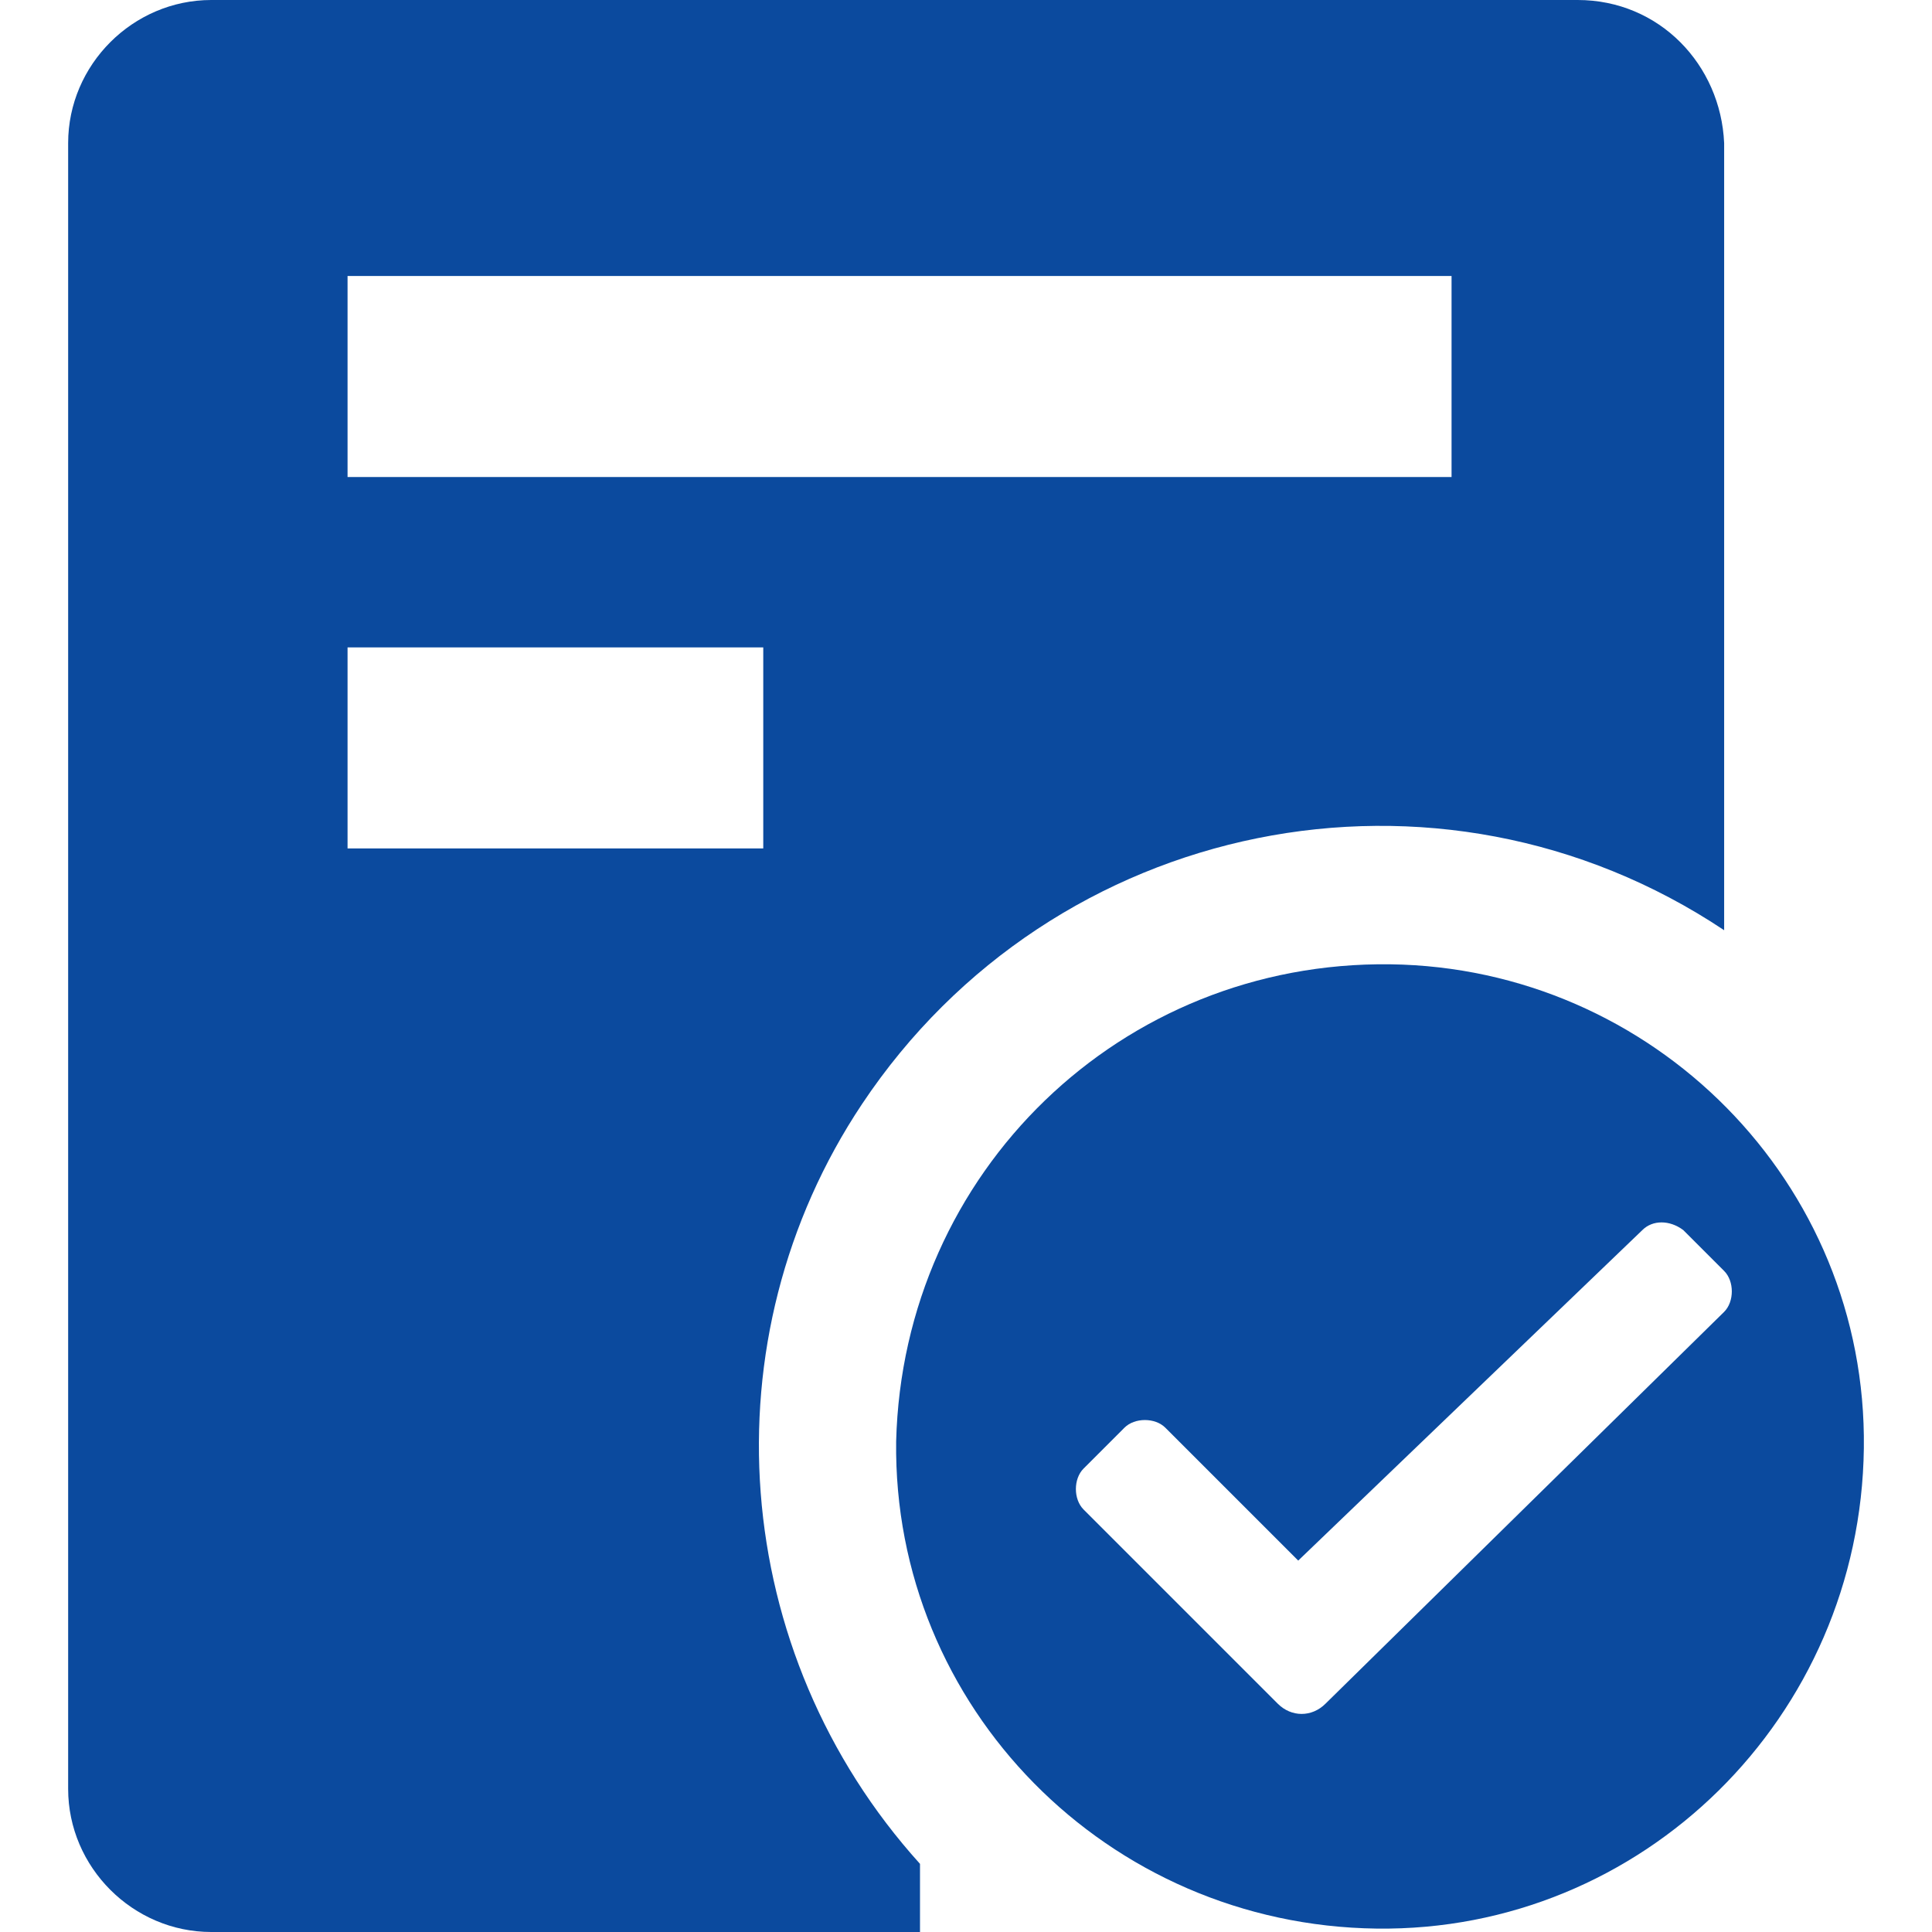
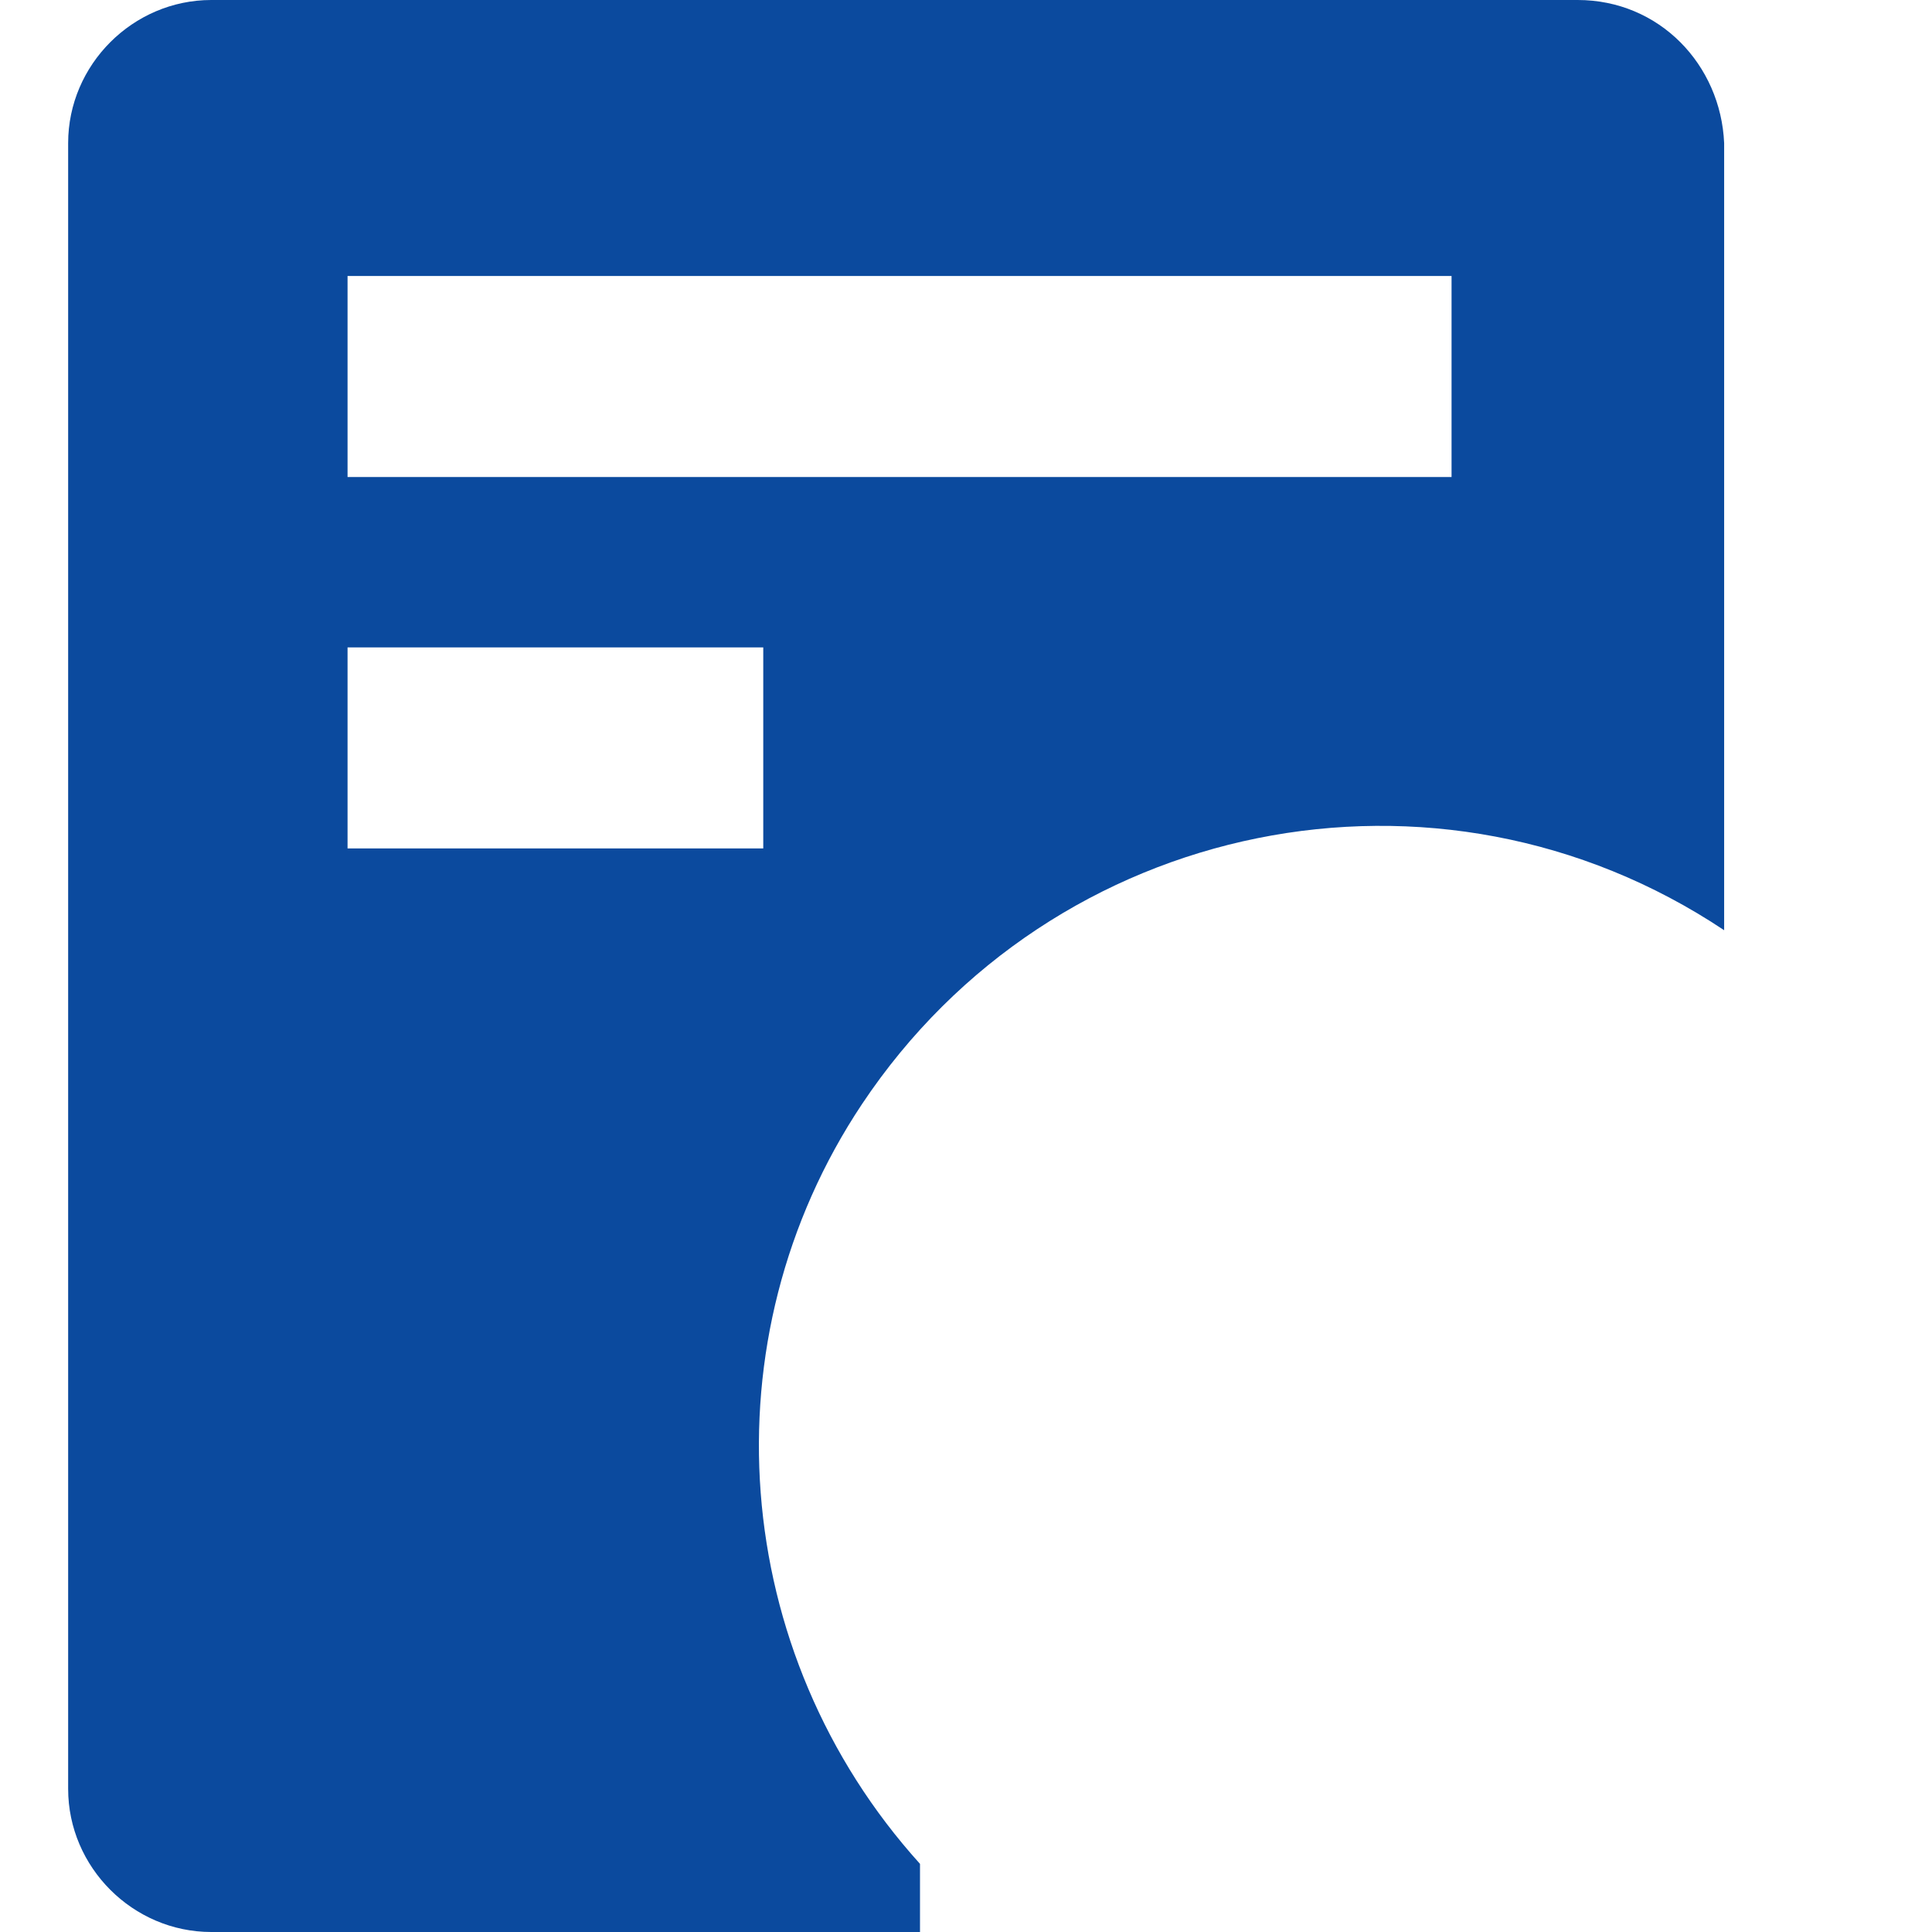
<svg xmlns="http://www.w3.org/2000/svg" version="1.1" id="图层_1" x="0px" y="0px" viewBox="0 0 56.7 56.7" style="enable-background:new 0 0 56.7 56.7;" xml:space="preserve">
  <style type="text/css">
	.st0{fill:#0B4A9E;}
</style>
  <g>
    <path class="st0" d="M46.3,0c2.4,0,4.2,1.9,4.3,4.2v23.1c-8.4-5.6-19.7-3.3-25.3,5.1c-4.6,6.9-3.9,16.1,1.7,22.3l0,2H6.2   c-2.3,0-4.2-1.9-4.2-4.2V4.2C2,1.9,3.9,0,6.2,0C6.2,0,46.3,0,46.3,0z M22.3,19H10.2v5.9h12.2V19z M42.6,8.1H10.2V14h32.4V8.1z" />
-     <path class="st0" d="M26.3,42.3c-0.1,7.8,6.2,14.2,14.1,14.3c7.8,0.1,14.2-6.2,14.3-14.1l0,0c0.1-7.8-6.2-14.1-13.9-14.2   c0,0,0,0,0,0C32.9,28.2,26.5,34.4,26.3,42.3C26.3,42.3,26.3,42.3,26.3,42.3L26.3,42.3z M38.9,50c-0.4,0.4-1,0.4-1.4,0c0,0,0,0,0,0   l-5.7-5.7c-0.3-0.3-0.3-0.9,0-1.2l1.2-1.2c0.3-0.3,0.9-0.3,1.2,0c0,0,0,0,0,0l3.9,3.9l10.1-9.7c0.3-0.3,0.8-0.3,1.2,0c0,0,0,0,0,0   l1.2,1.2c0.3,0.3,0.3,0.9,0,1.2L38.9,50L38.9,50z" />
  </g>
</svg>